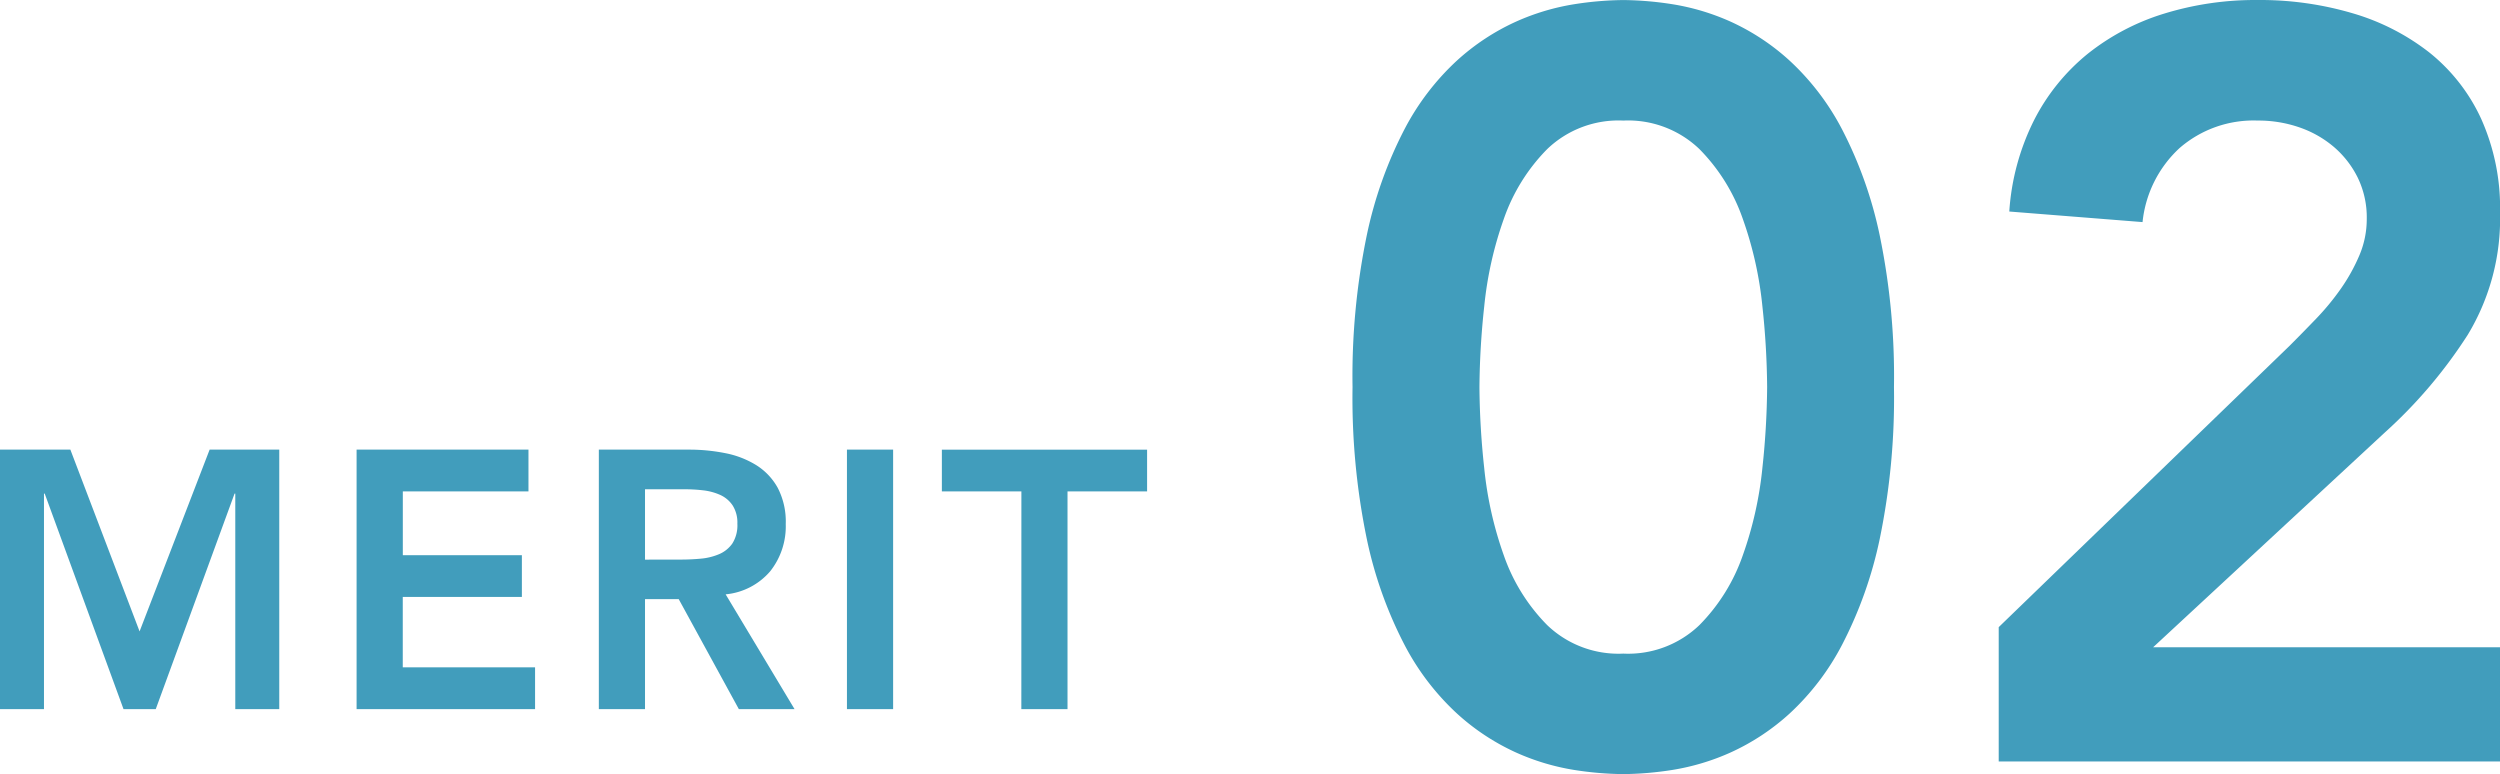
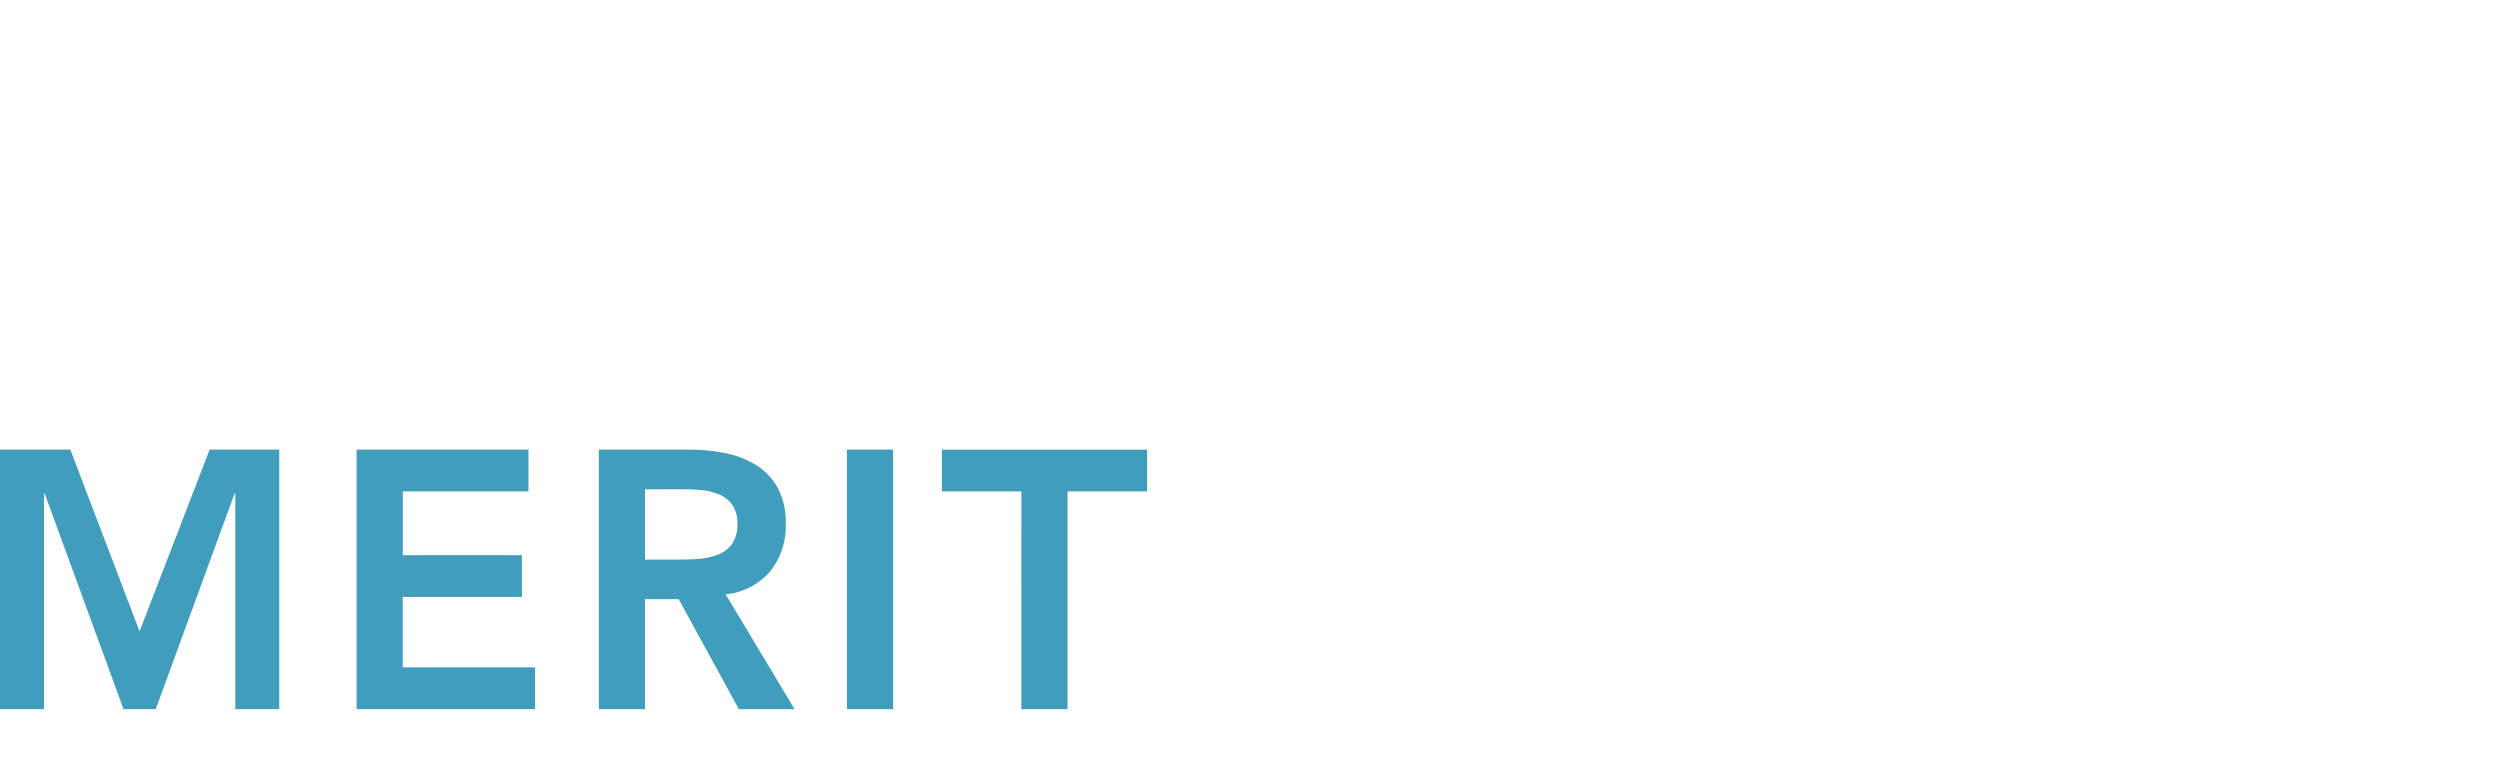
<svg xmlns="http://www.w3.org/2000/svg" width="238.755" height="73.934" viewBox="0 0 238.755 73.934">
  <g id="グループ_70494" data-name="グループ 70494" transform="translate(14170.13 17112.721)">
    <path id="パス_146192" data-name="パス 146192" d="M2.87-24.78H9.59L16.2-7.42,22.89-24.78h6.65V0h-4.2V-20.58h-.07L17.745,0h-3.08L7.14-20.58H7.07V0H2.87Zm34.055,0H53.34v3.99h-12v6.09H52.71v3.99H41.335v6.72H53.97V0H36.925Zm23.135,0h8.61a17.54,17.54,0,0,1,3.448.333,8.828,8.828,0,0,1,2.957,1.137,5.95,5.95,0,0,1,2.065,2.17,6.988,6.988,0,0,1,.77,3.465,6.9,6.9,0,0,1-1.487,4.515,6.38,6.38,0,0,1-4.253,2.2L78.75,0H73.43L67.69-10.5H64.47V0H60.06Zm7.84,10.5q.945,0,1.89-.087a5.8,5.8,0,0,0,1.732-.42A2.957,2.957,0,0,0,72.8-15.8a3.226,3.226,0,0,0,.49-1.907,3.043,3.043,0,0,0-.455-1.75,2.828,2.828,0,0,0-1.19-1,5.478,5.478,0,0,0-1.627-.437,14.83,14.83,0,0,0-1.733-.1H64.47v6.72Zm15.855-10.5h4.41V0h-4.41Zm16.66,3.99H92.82v-3.99h19.6v3.99h-7.6V0h-4.41Z" transform="translate(-14173 -17045)" fill="#419dbc" />
-     <path id="パス_146193" data-name="パス 146193" d="M4.04-35.754A66.444,66.444,0,0,1,5.4-50.248a39.565,39.565,0,0,1,3.586-10.1,24.059,24.059,0,0,1,5-6.565,21.631,21.631,0,0,1,5.656-3.737A22.069,22.069,0,0,1,25.2-72.316a31.96,31.96,0,0,1,4.7-.4,31.96,31.96,0,0,1,4.7.4,22.07,22.07,0,0,1,5.555,1.666A21.631,21.631,0,0,1,45.8-66.913a24.059,24.059,0,0,1,5,6.565,39.565,39.565,0,0,1,3.585,10.1,66.444,66.444,0,0,1,1.363,14.493A66.444,66.444,0,0,1,54.389-21.26,39.565,39.565,0,0,1,50.8-11.16a24.059,24.059,0,0,1-5,6.565A21.631,21.631,0,0,1,40.147-.859,22.07,22.07,0,0,1,34.592.808a31.96,31.96,0,0,1-4.7.4,31.96,31.96,0,0,1-4.7-.4A22.07,22.07,0,0,1,19.645-.859,21.631,21.631,0,0,1,13.989-4.6a24.059,24.059,0,0,1-5-6.565A39.565,39.565,0,0,1,5.4-21.26,66.444,66.444,0,0,1,4.04-35.754Zm12.12,0a76.192,76.192,0,0,0,.455,7.727,35.327,35.327,0,0,0,1.868,8.333,17.758,17.758,0,0,0,4.141,6.666A9.828,9.828,0,0,0,29.9-10.3a9.828,9.828,0,0,0,7.272-2.727,17.758,17.758,0,0,0,4.141-6.666,35.327,35.327,0,0,0,1.868-8.333,76.193,76.193,0,0,0,.454-7.727,76.193,76.193,0,0,0-.454-7.726,35.327,35.327,0,0,0-1.868-8.333,17.758,17.758,0,0,0-4.141-6.666A9.828,9.828,0,0,0,29.9-61.206a9.828,9.828,0,0,0-7.272,2.727,17.758,17.758,0,0,0-4.141,6.666,35.327,35.327,0,0,0-1.868,8.333A76.192,76.192,0,0,0,16.16-35.754ZM65.751-12.827,93.526-39.693q1.212-1.212,2.525-2.576a23.936,23.936,0,0,0,2.374-2.878,17.359,17.359,0,0,0,1.768-3.182,8.833,8.833,0,0,0,.707-3.484,8.693,8.693,0,0,0-.859-3.939,9.274,9.274,0,0,0-2.272-2.929,10.166,10.166,0,0,0-3.282-1.869,11.949,11.949,0,0,0-3.99-.657,10.774,10.774,0,0,0-7.474,2.626,11.154,11.154,0,0,0-3.535,7.07L66.761-52.52a22.768,22.768,0,0,1,2.373-8.737,19.614,19.614,0,0,1,5.1-6.312,22.089,22.089,0,0,1,7.272-3.838A29.6,29.6,0,0,1,90.5-72.72a31.2,31.2,0,0,1,9.039,1.263,21.822,21.822,0,0,1,7.323,3.737,17.391,17.391,0,0,1,4.949,6.312,20.8,20.8,0,0,1,1.818,8.989,21.46,21.46,0,0,1-3.081,11.666,45.885,45.885,0,0,1-7.928,9.342L80.5-10.908h33.128V0H65.751Z" transform="translate(-14045 -17040)" fill="#419dbc" />
  </g>
</svg>